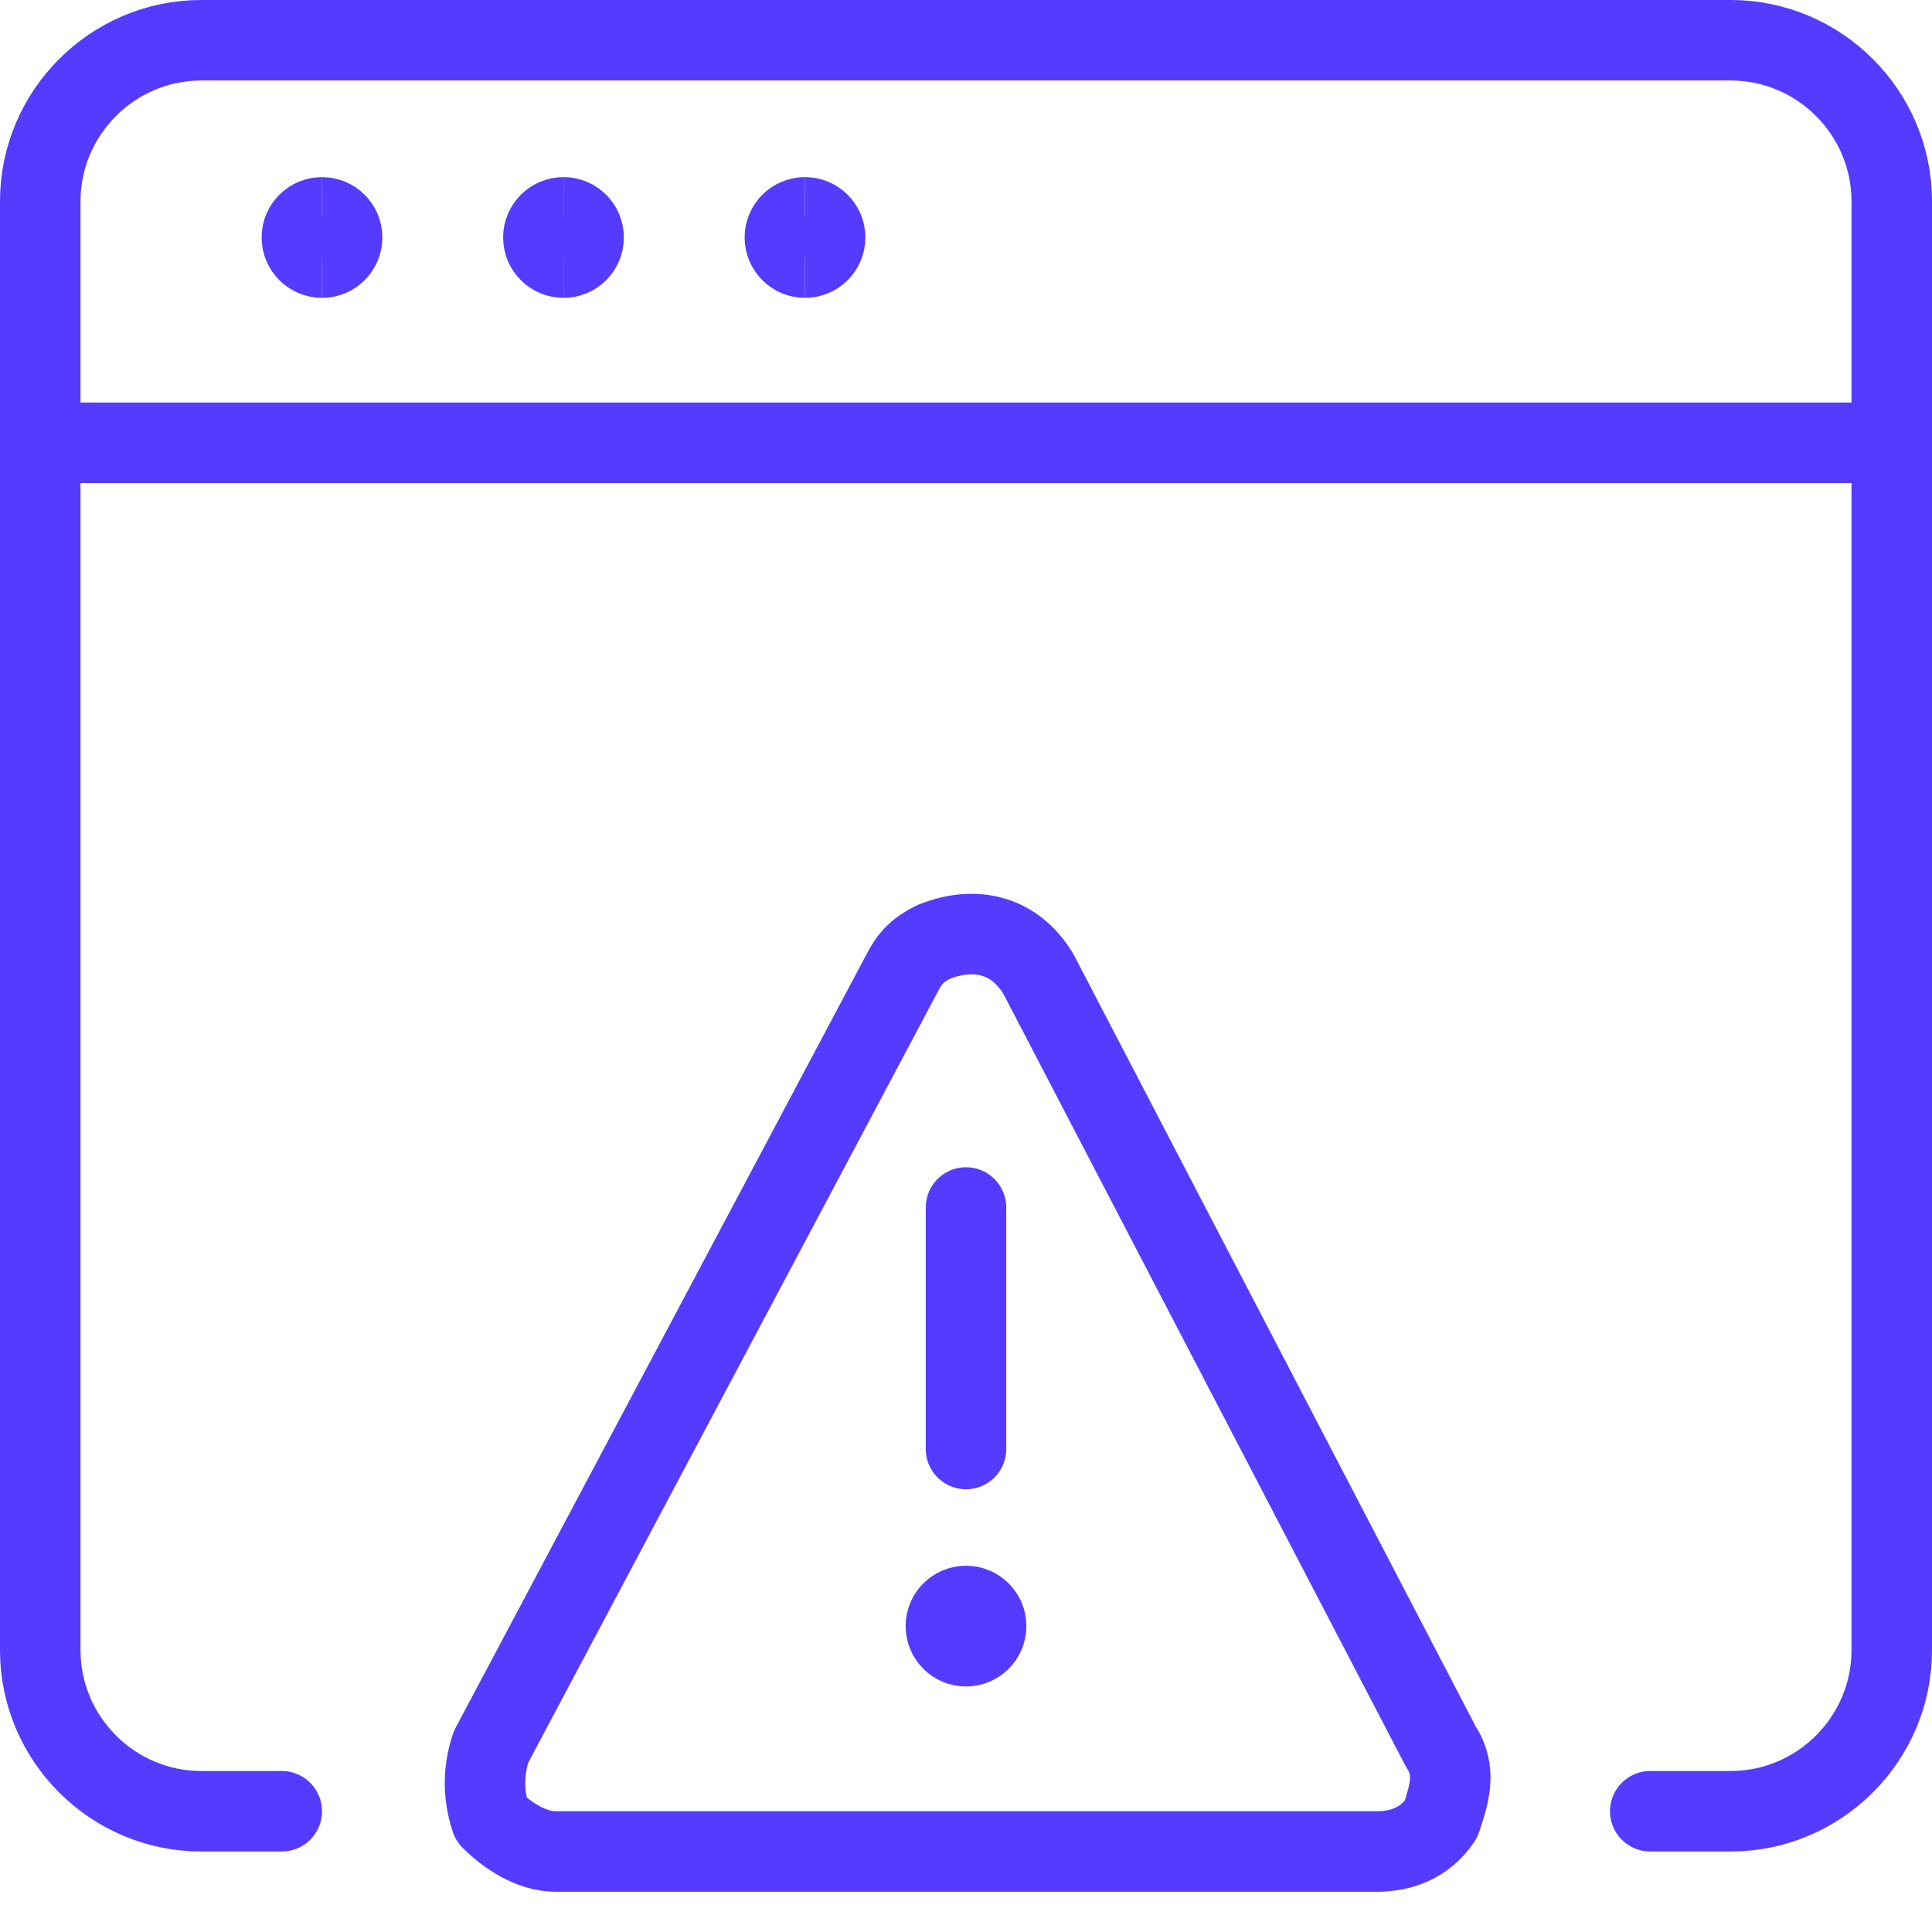
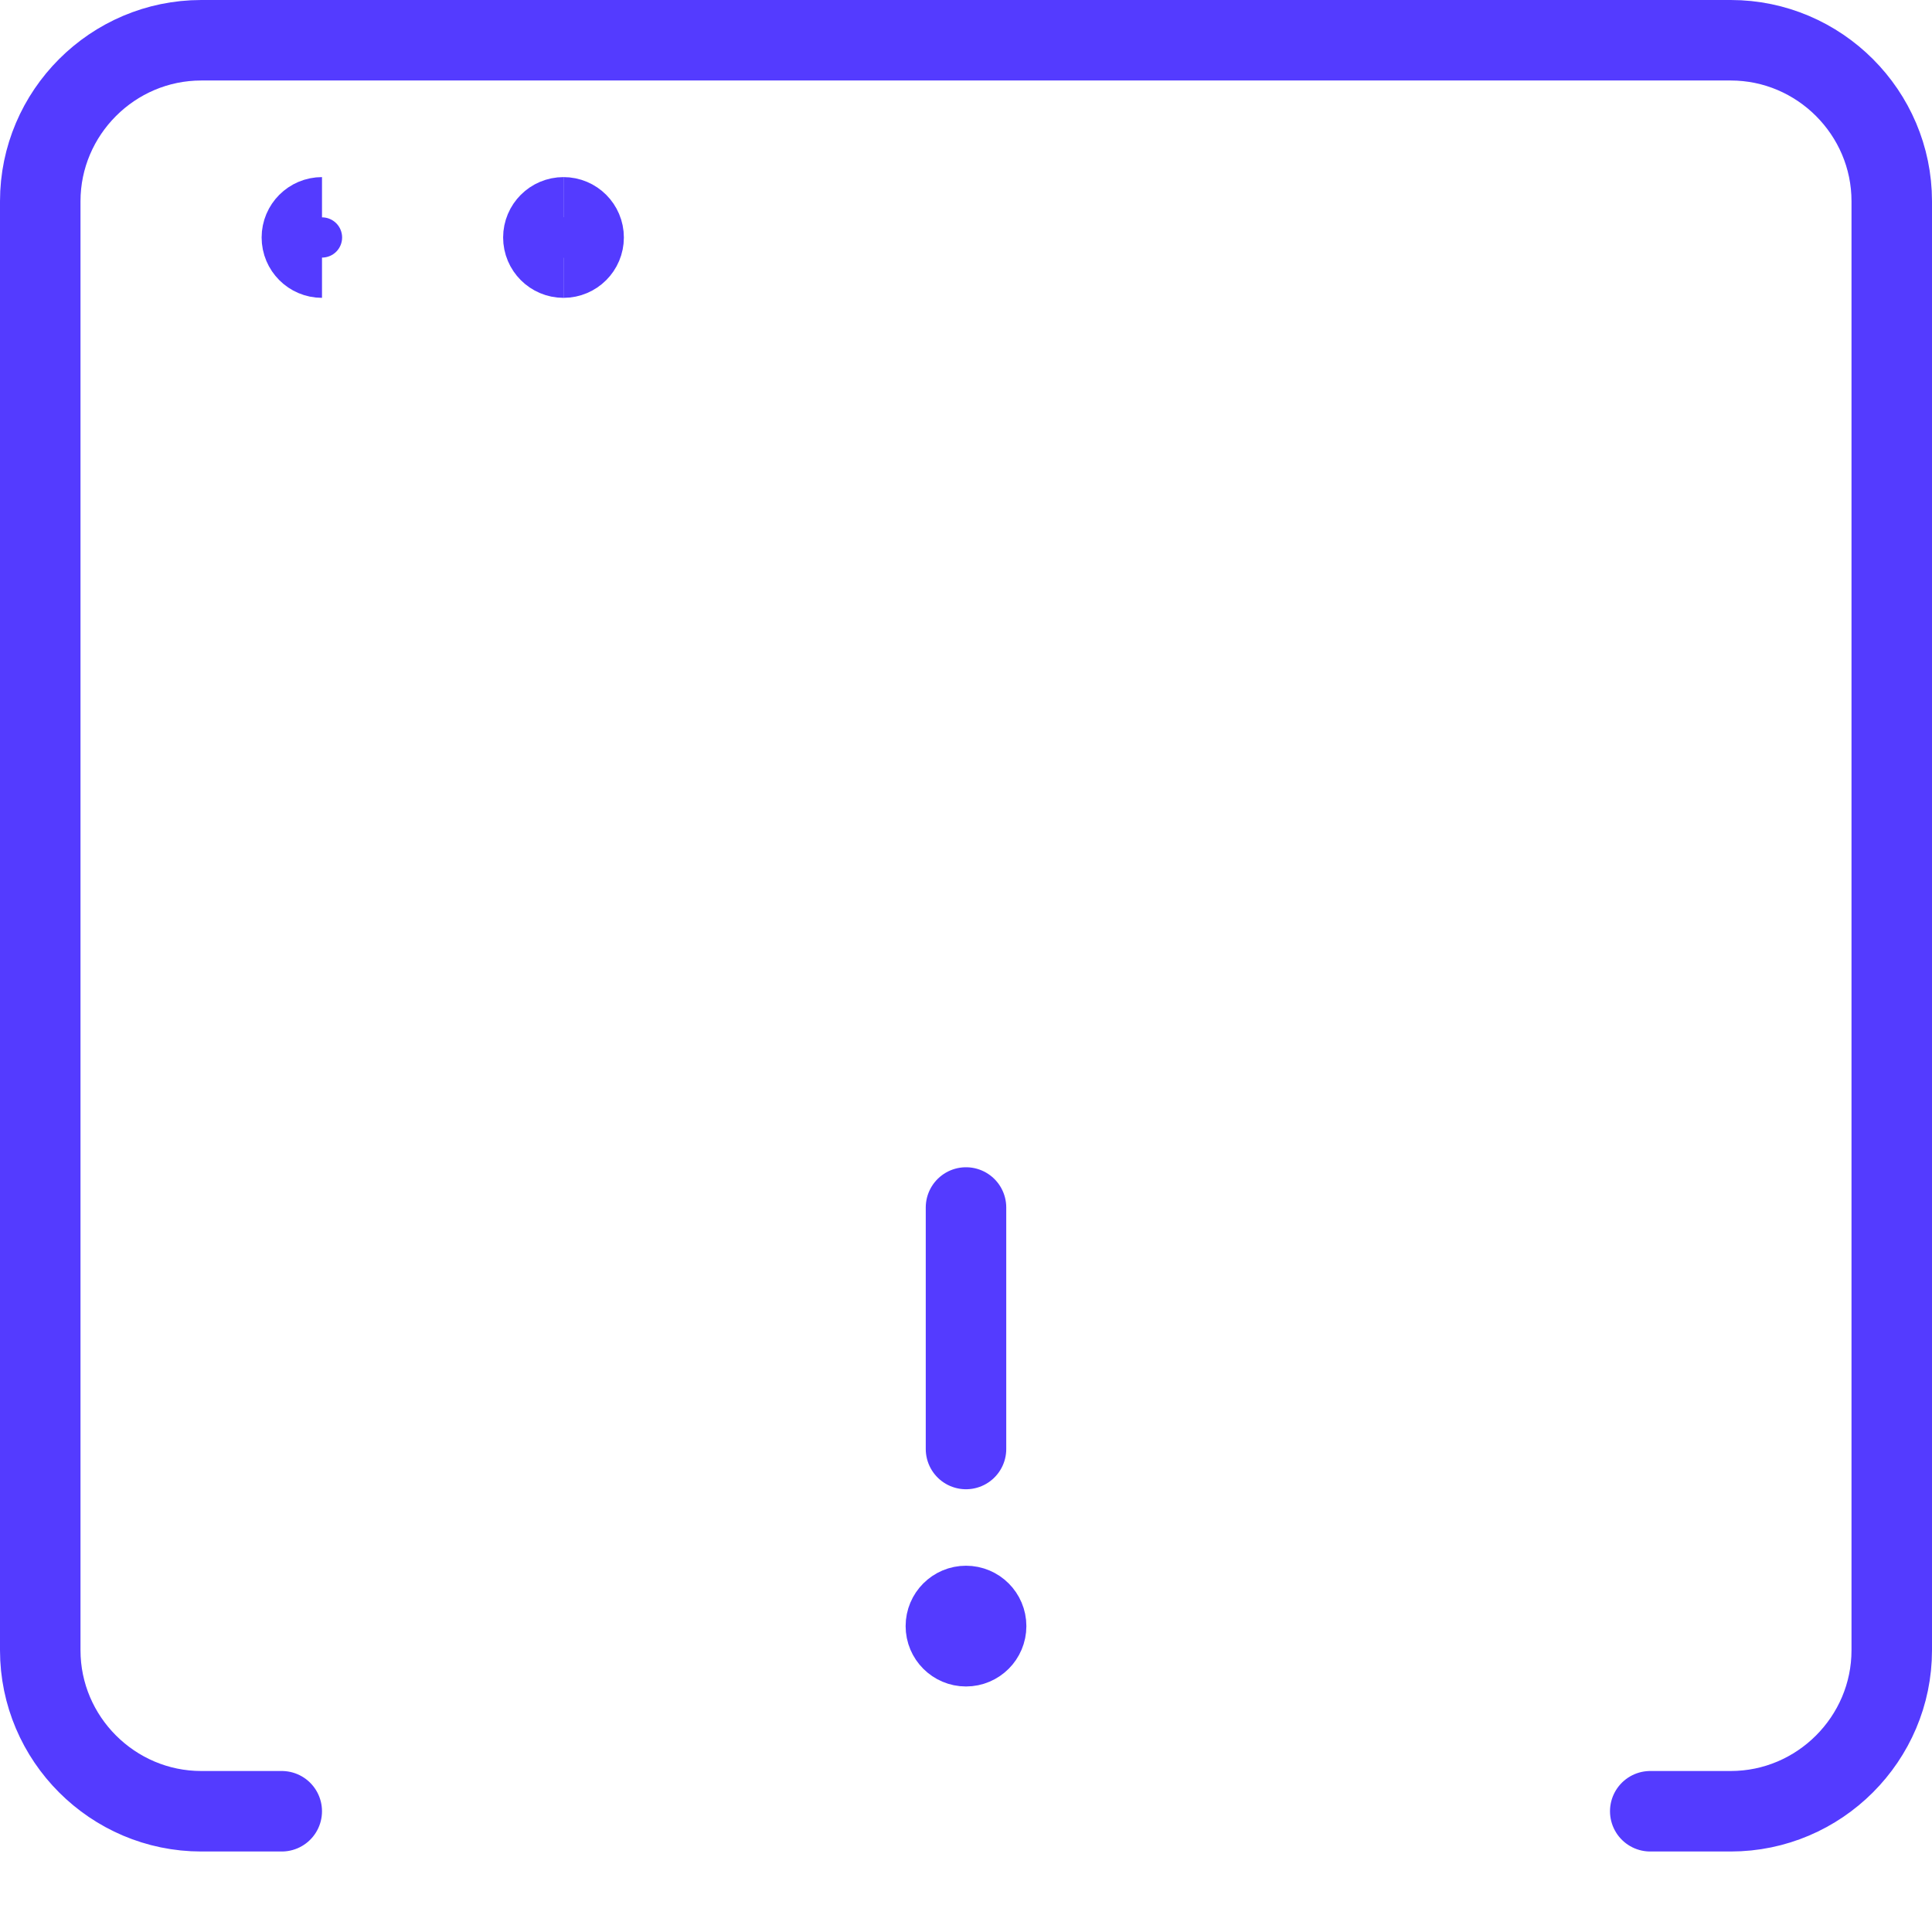
<svg xmlns="http://www.w3.org/2000/svg" fill="none" viewBox="0 0 24 24" height="48" width="48">
  <path stroke="#543bff" stroke-linecap="round" stroke-linejoin="round" d="M3.5 22.5H2.5C1.4 22.5 0.5 21.6 0.5 20.5V2.5C0.5 1.4 1.4 0.5 2.5 0.5H21.5C22.6 0.5 23.5 1.4 23.5 2.5V20.5C23.5 21.6 22.6 22.5 21.5 22.5H20.5" />
-   <path stroke="#543bff" d="M10 3.2C9.862 3.2 9.75 3.088 9.75 2.95C9.75 2.812 9.862 2.7 10 2.7" />
-   <path stroke="#543bff" d="M10 3.2C10.138 3.2 10.25 3.088 10.25 2.95C10.25 2.812 10.138 2.7 10 2.7" />
  <path stroke="#543bff" d="M7 3.2C6.862 3.2 6.75 3.088 6.75 2.95C6.75 2.812 6.862 2.7 7 2.7" />
  <path stroke="#543bff" d="M7 3.2C7.138 3.2 7.25 3.088 7.25 2.95C7.25 2.812 7.138 2.7 7 2.7" />
  <path stroke="#543bff" d="M4 3.2C3.862 3.2 3.75 3.088 3.75 2.95C3.75 2.812 3.862 2.7 4 2.7" />
-   <path stroke="#543bff" d="M4 3.2C4.138 3.2 4.25 3.088 4.25 2.95C4.25 2.812 4.138 2.7 4 2.7" />
-   <path stroke="#543bff" stroke-linecap="round" stroke-linejoin="round" d="M0.5 5.5H23.5" />
  <path stroke="#543bff" d="M12 20.45C11.862 20.45 11.75 20.338 11.75 20.2C11.75 20.062 11.862 19.95 12 19.95" />
  <path stroke="#543bff" d="M12 20.45C12.138 20.45 12.25 20.338 12.25 20.2C12.25 20.062 12.138 19.95 12 19.95" />
  <path stroke="#543bff" stroke-linecap="round" stroke-linejoin="round" d="M12 15V18" />
-   <path stroke="#543bff" stroke-linecap="round" stroke-linejoin="round" d="M17.9 21.7C18.1 22 18 22.3 17.9 22.6C17.7 22.9 17.4 23 17.1 23H6.9C6.6 23 6.3 22.8 6.1 22.6C6 22.3 6 22 6.1 21.7L11.2 12.1C11.3 11.9 11.4 11.8 11.6 11.7C12.1 11.5 12.6 11.6 12.9 12.1L17.9 21.7Z" />
</svg>